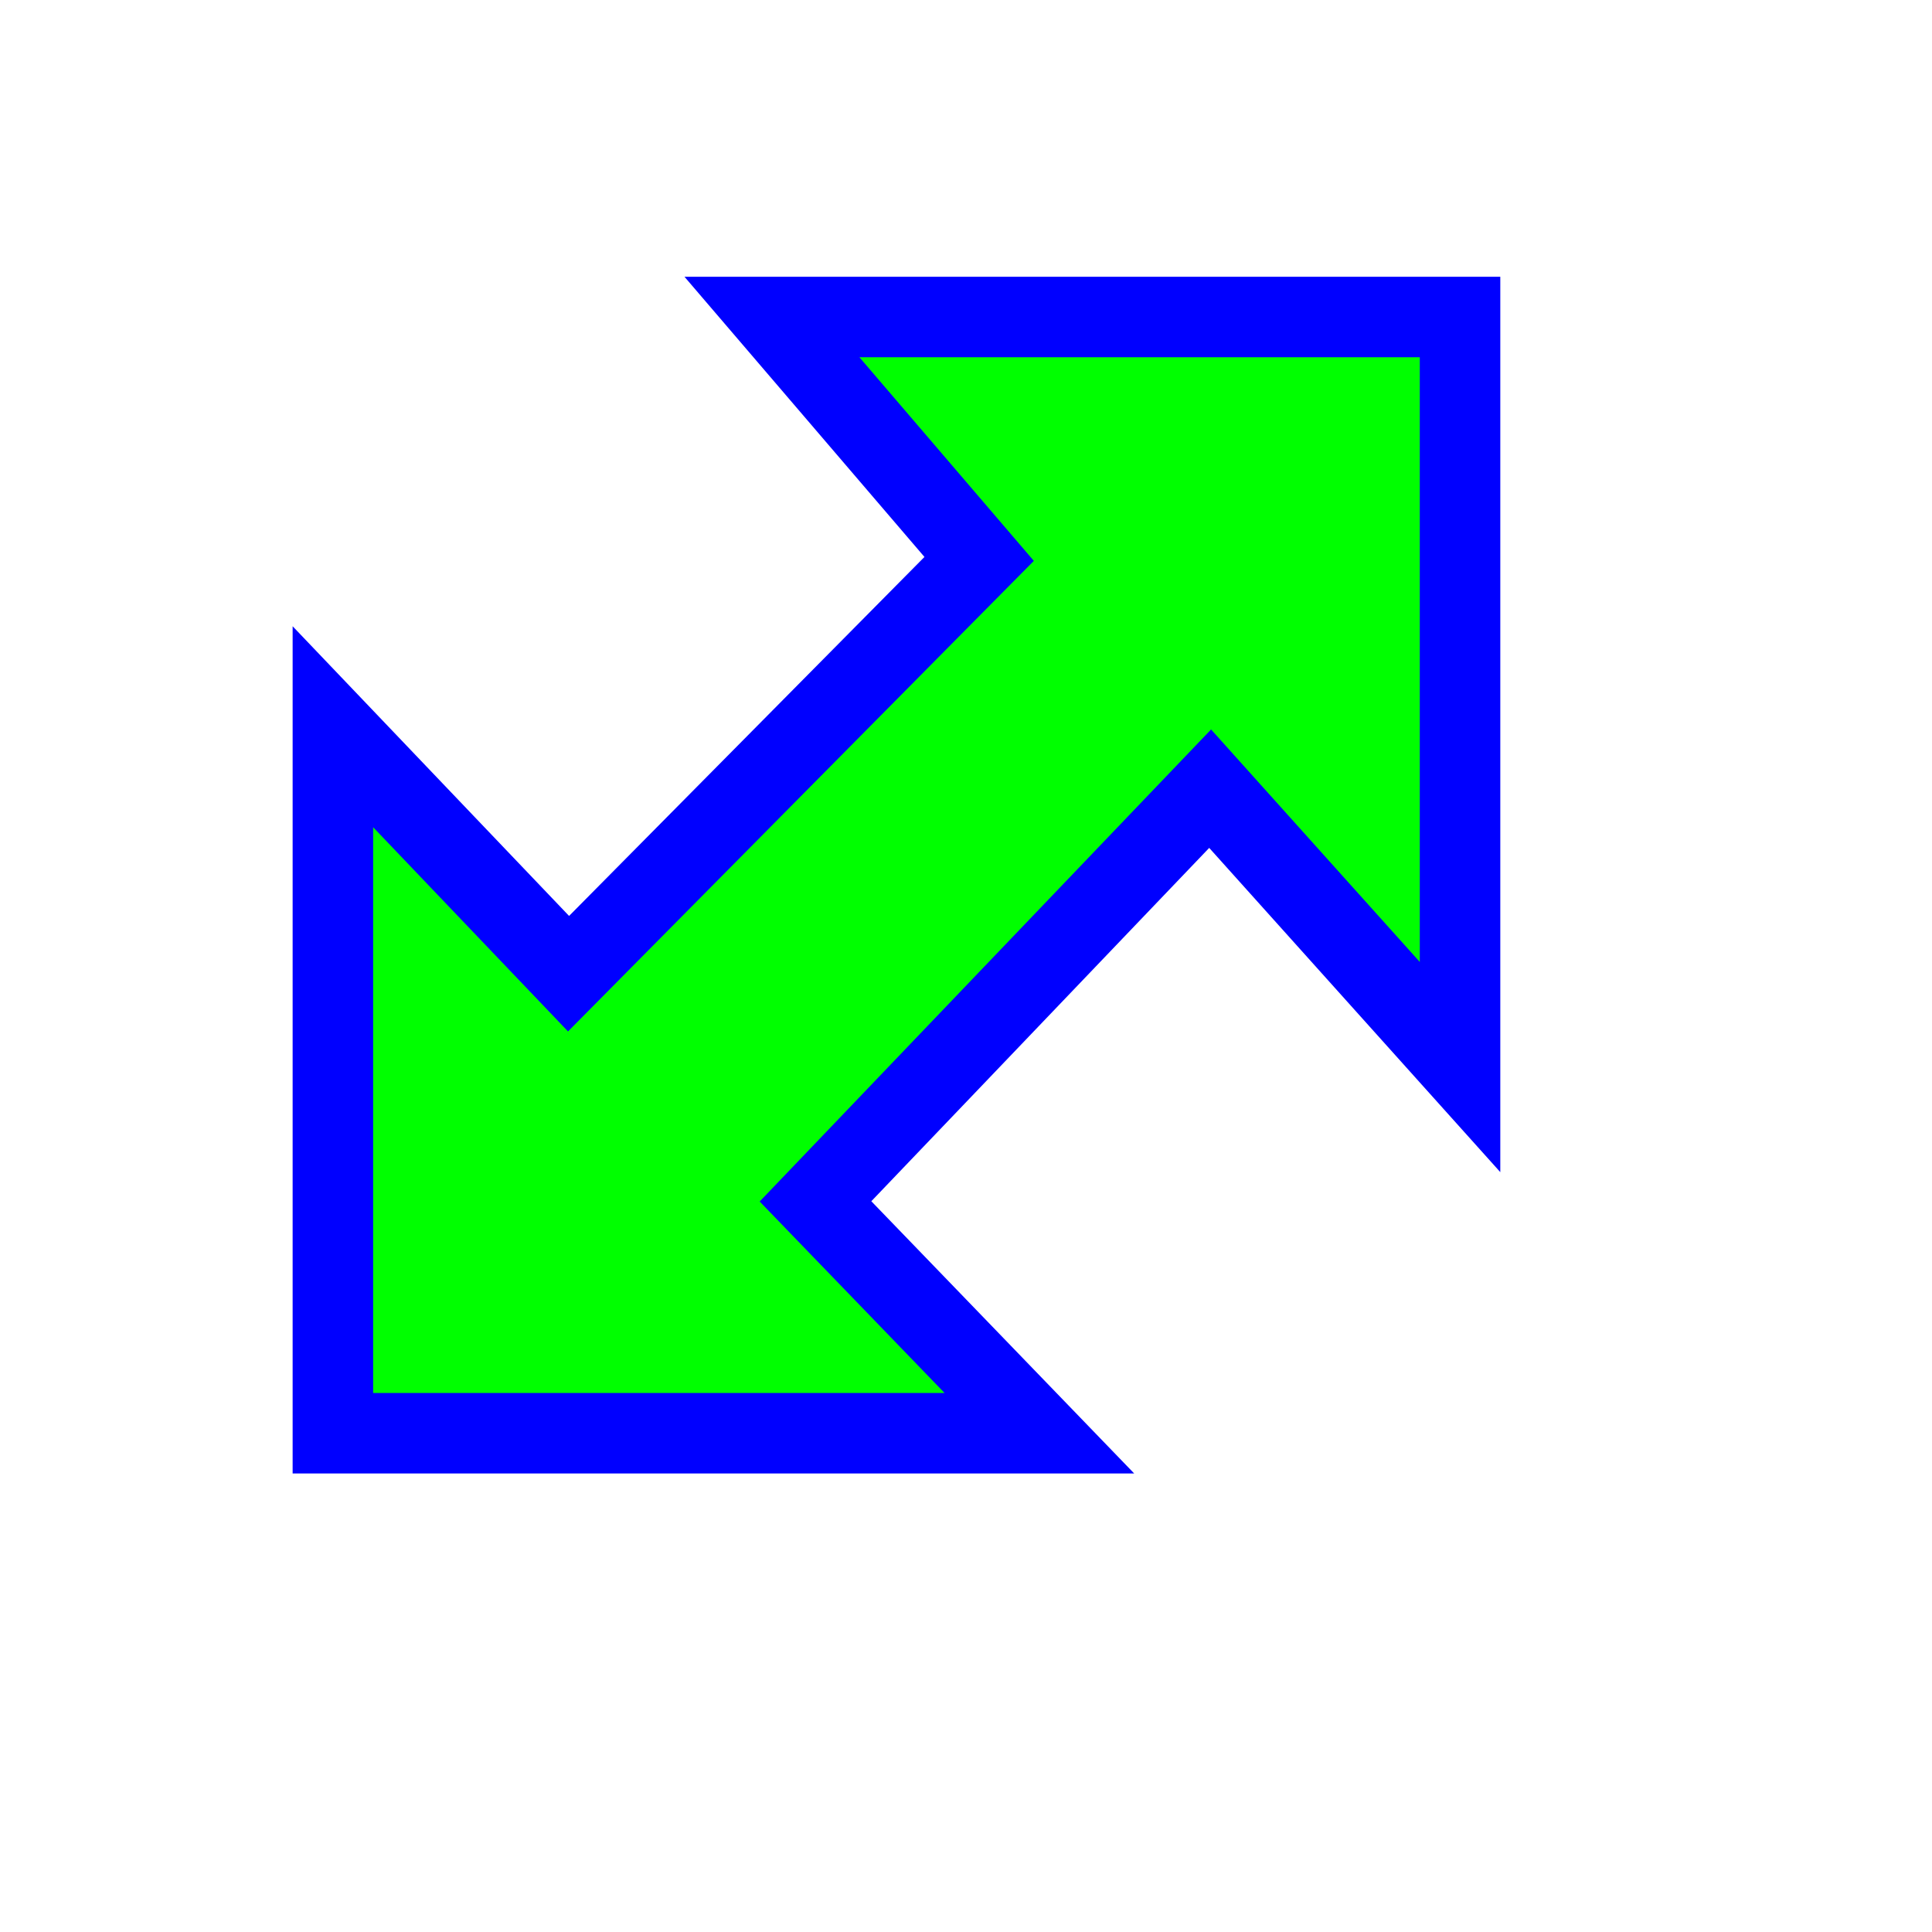
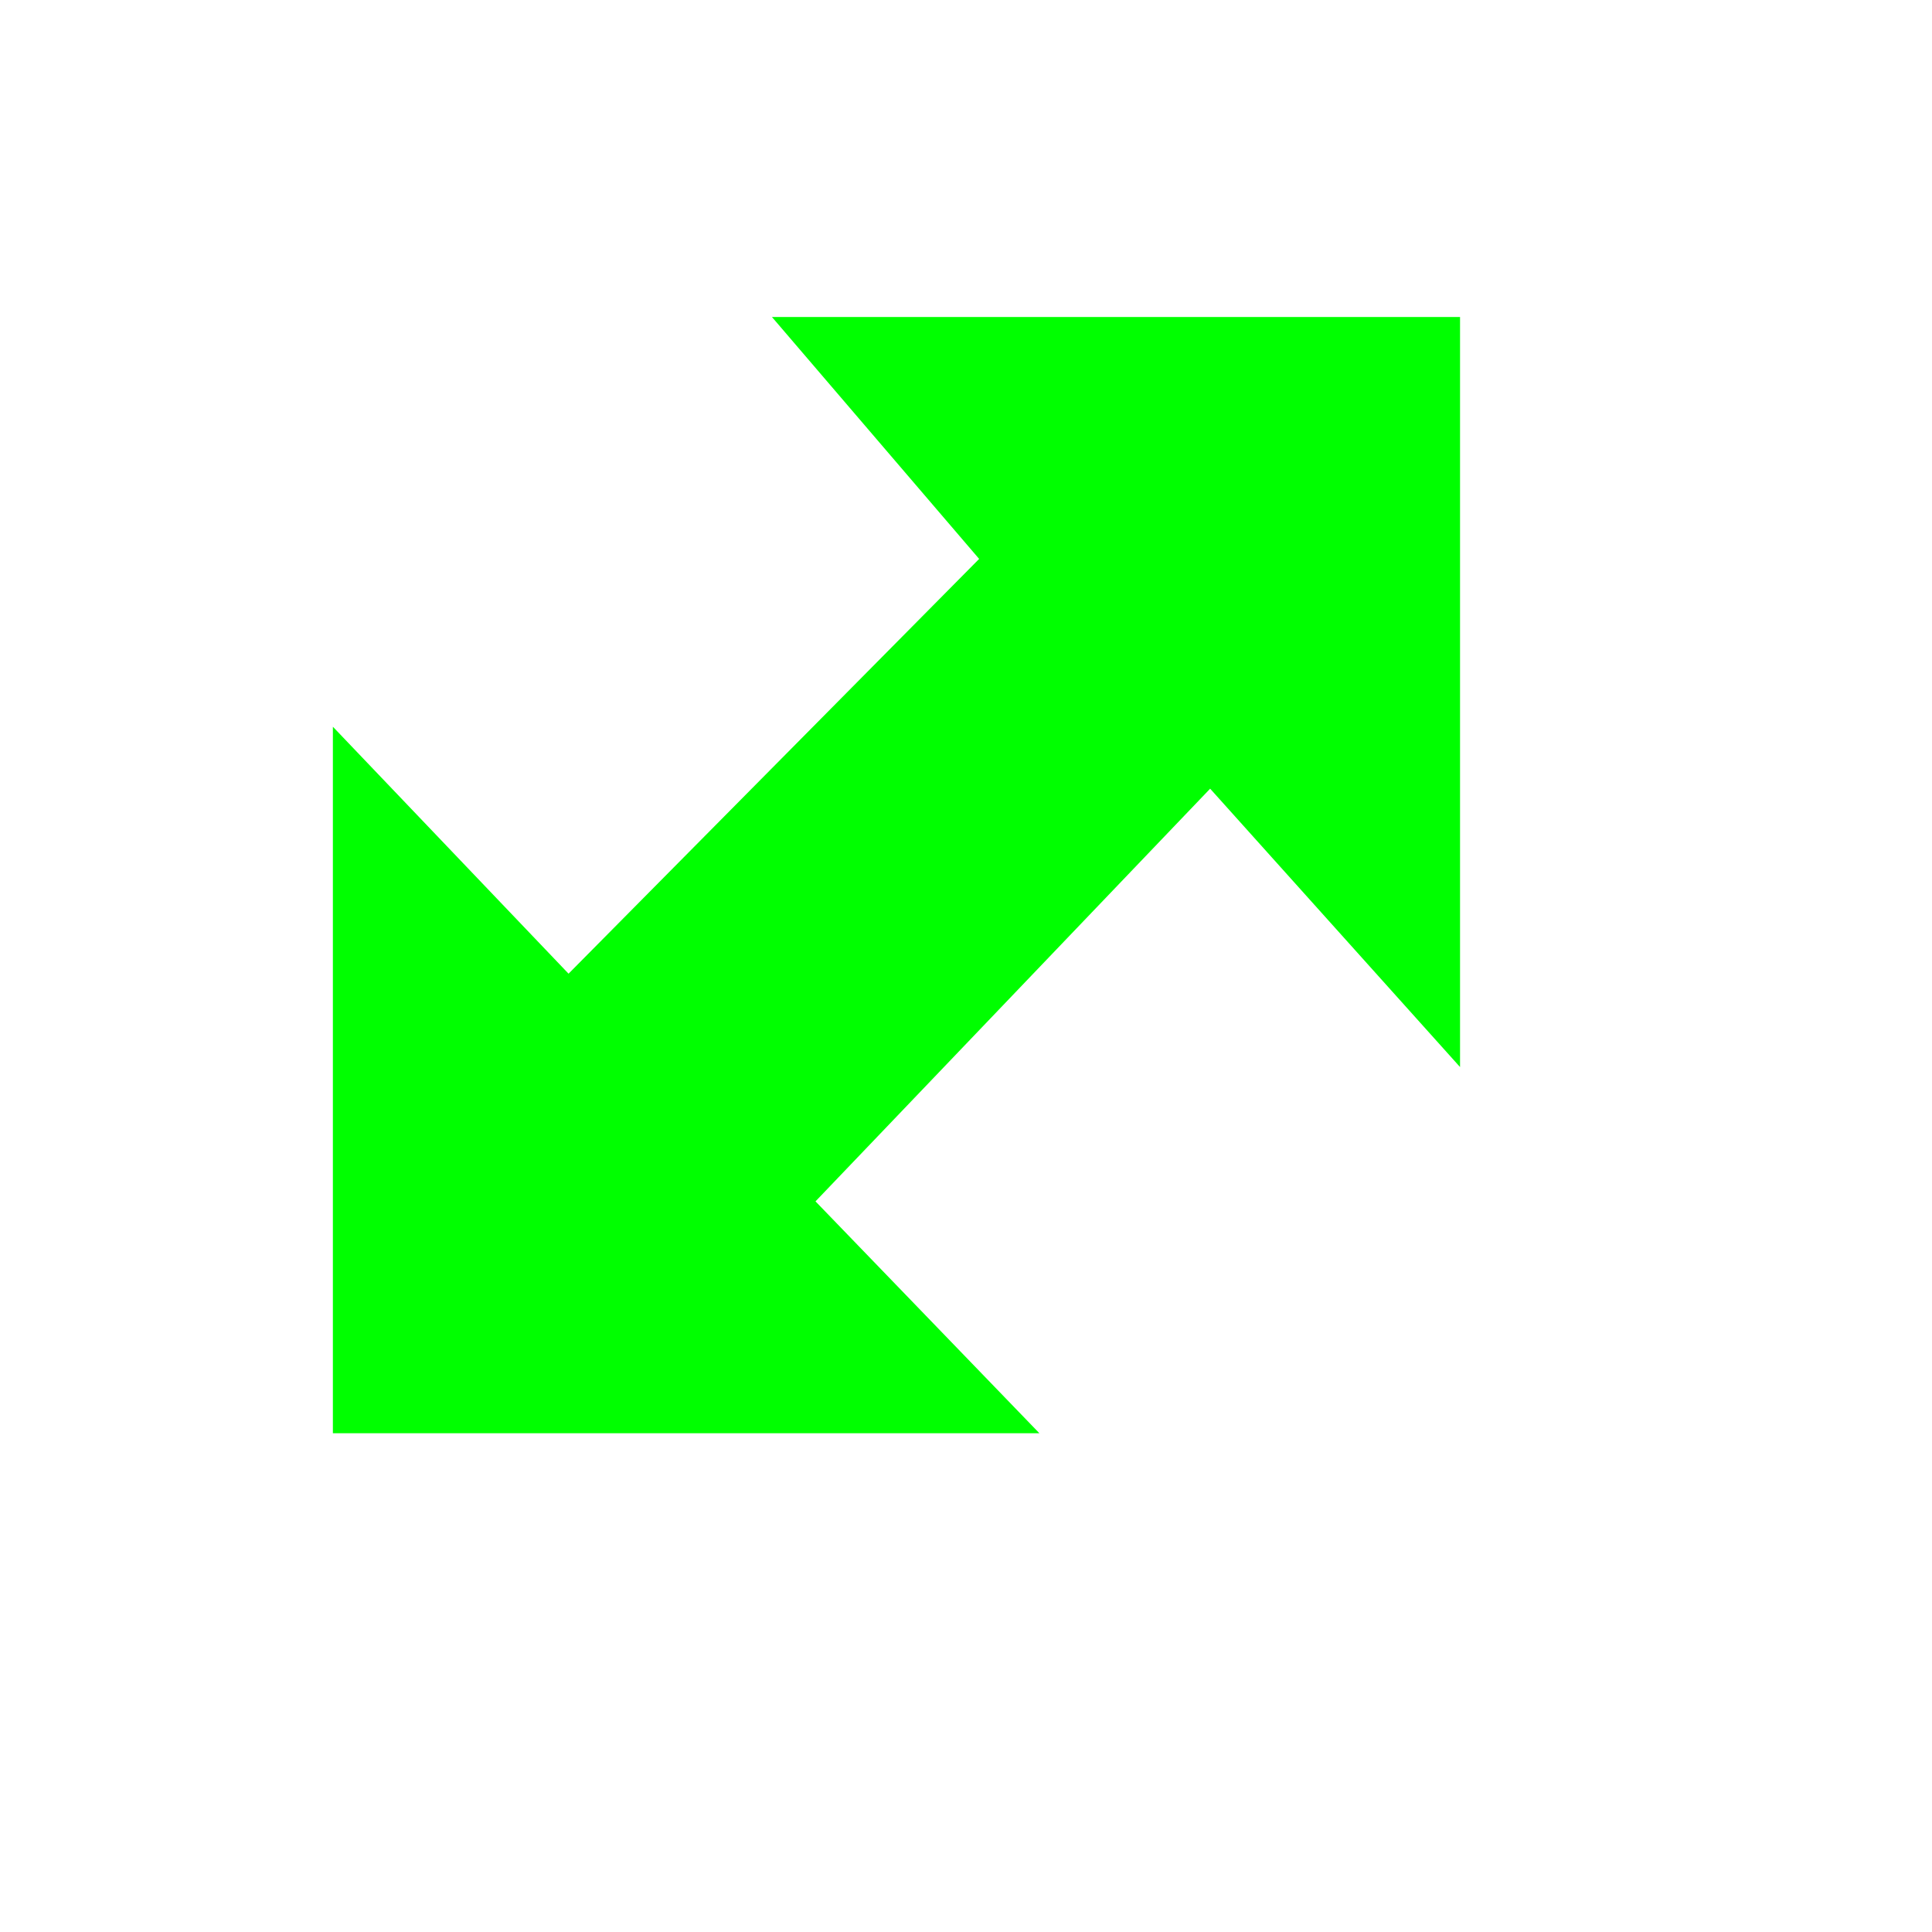
<svg xmlns="http://www.w3.org/2000/svg" width="256" height="256" viewBox="0 0 256 256" fill="none">
  <g filter="url(#filter0_d_1_4240)">
    <path d="M36.109 87.296V180.91H129.723L100.058 150.188L152.35 95.505L185.463 132.389V33.004H94.287L121.742 65.059L67.336 120.018L36.109 87.296Z" fill="#00FF00" />
-     <path d="M36.109 87.296V180.91H129.723L100.058 150.188L152.35 95.505L185.463 132.389V33.004H94.287L121.742 65.059L67.336 120.018L36.109 87.296Z" stroke="#0000FF" stroke-width="10.667" stroke-miterlimit="10" stroke-linecap="round" />
  </g>
  <defs>
    <filter id="filter0_d_1_4240" x="18.775" y="16.671" width="200.021" height="198.573" filterUnits="userSpaceOnUse" color-interpolation-filters="sRGB">
      <feFlood flood-opacity="0" result="BackgroundImageFix" />
      <feColorMatrix in="SourceAlpha" type="matrix" values="0 0 0 0 0 0 0 0 0 0 0 0 0 0 0 0 0 0 127 0" result="hardAlpha" />
      <feOffset dx="8" dy="9" />
      <feGaussianBlur stdDeviation="10" />
      <feComposite in2="hardAlpha" operator="out" />
      <feColorMatrix type="matrix" values="0 0 0 0 0 0 0 0 0 0 0 0 0 0 0 0 0 0 0.6 0" />
      <feBlend mode="normal" in2="BackgroundImageFix" result="effect1_dropShadow_1_4240" />
      <feBlend mode="normal" in="SourceGraphic" in2="effect1_dropShadow_1_4240" result="shape" />
    </filter>
  </defs>
</svg>